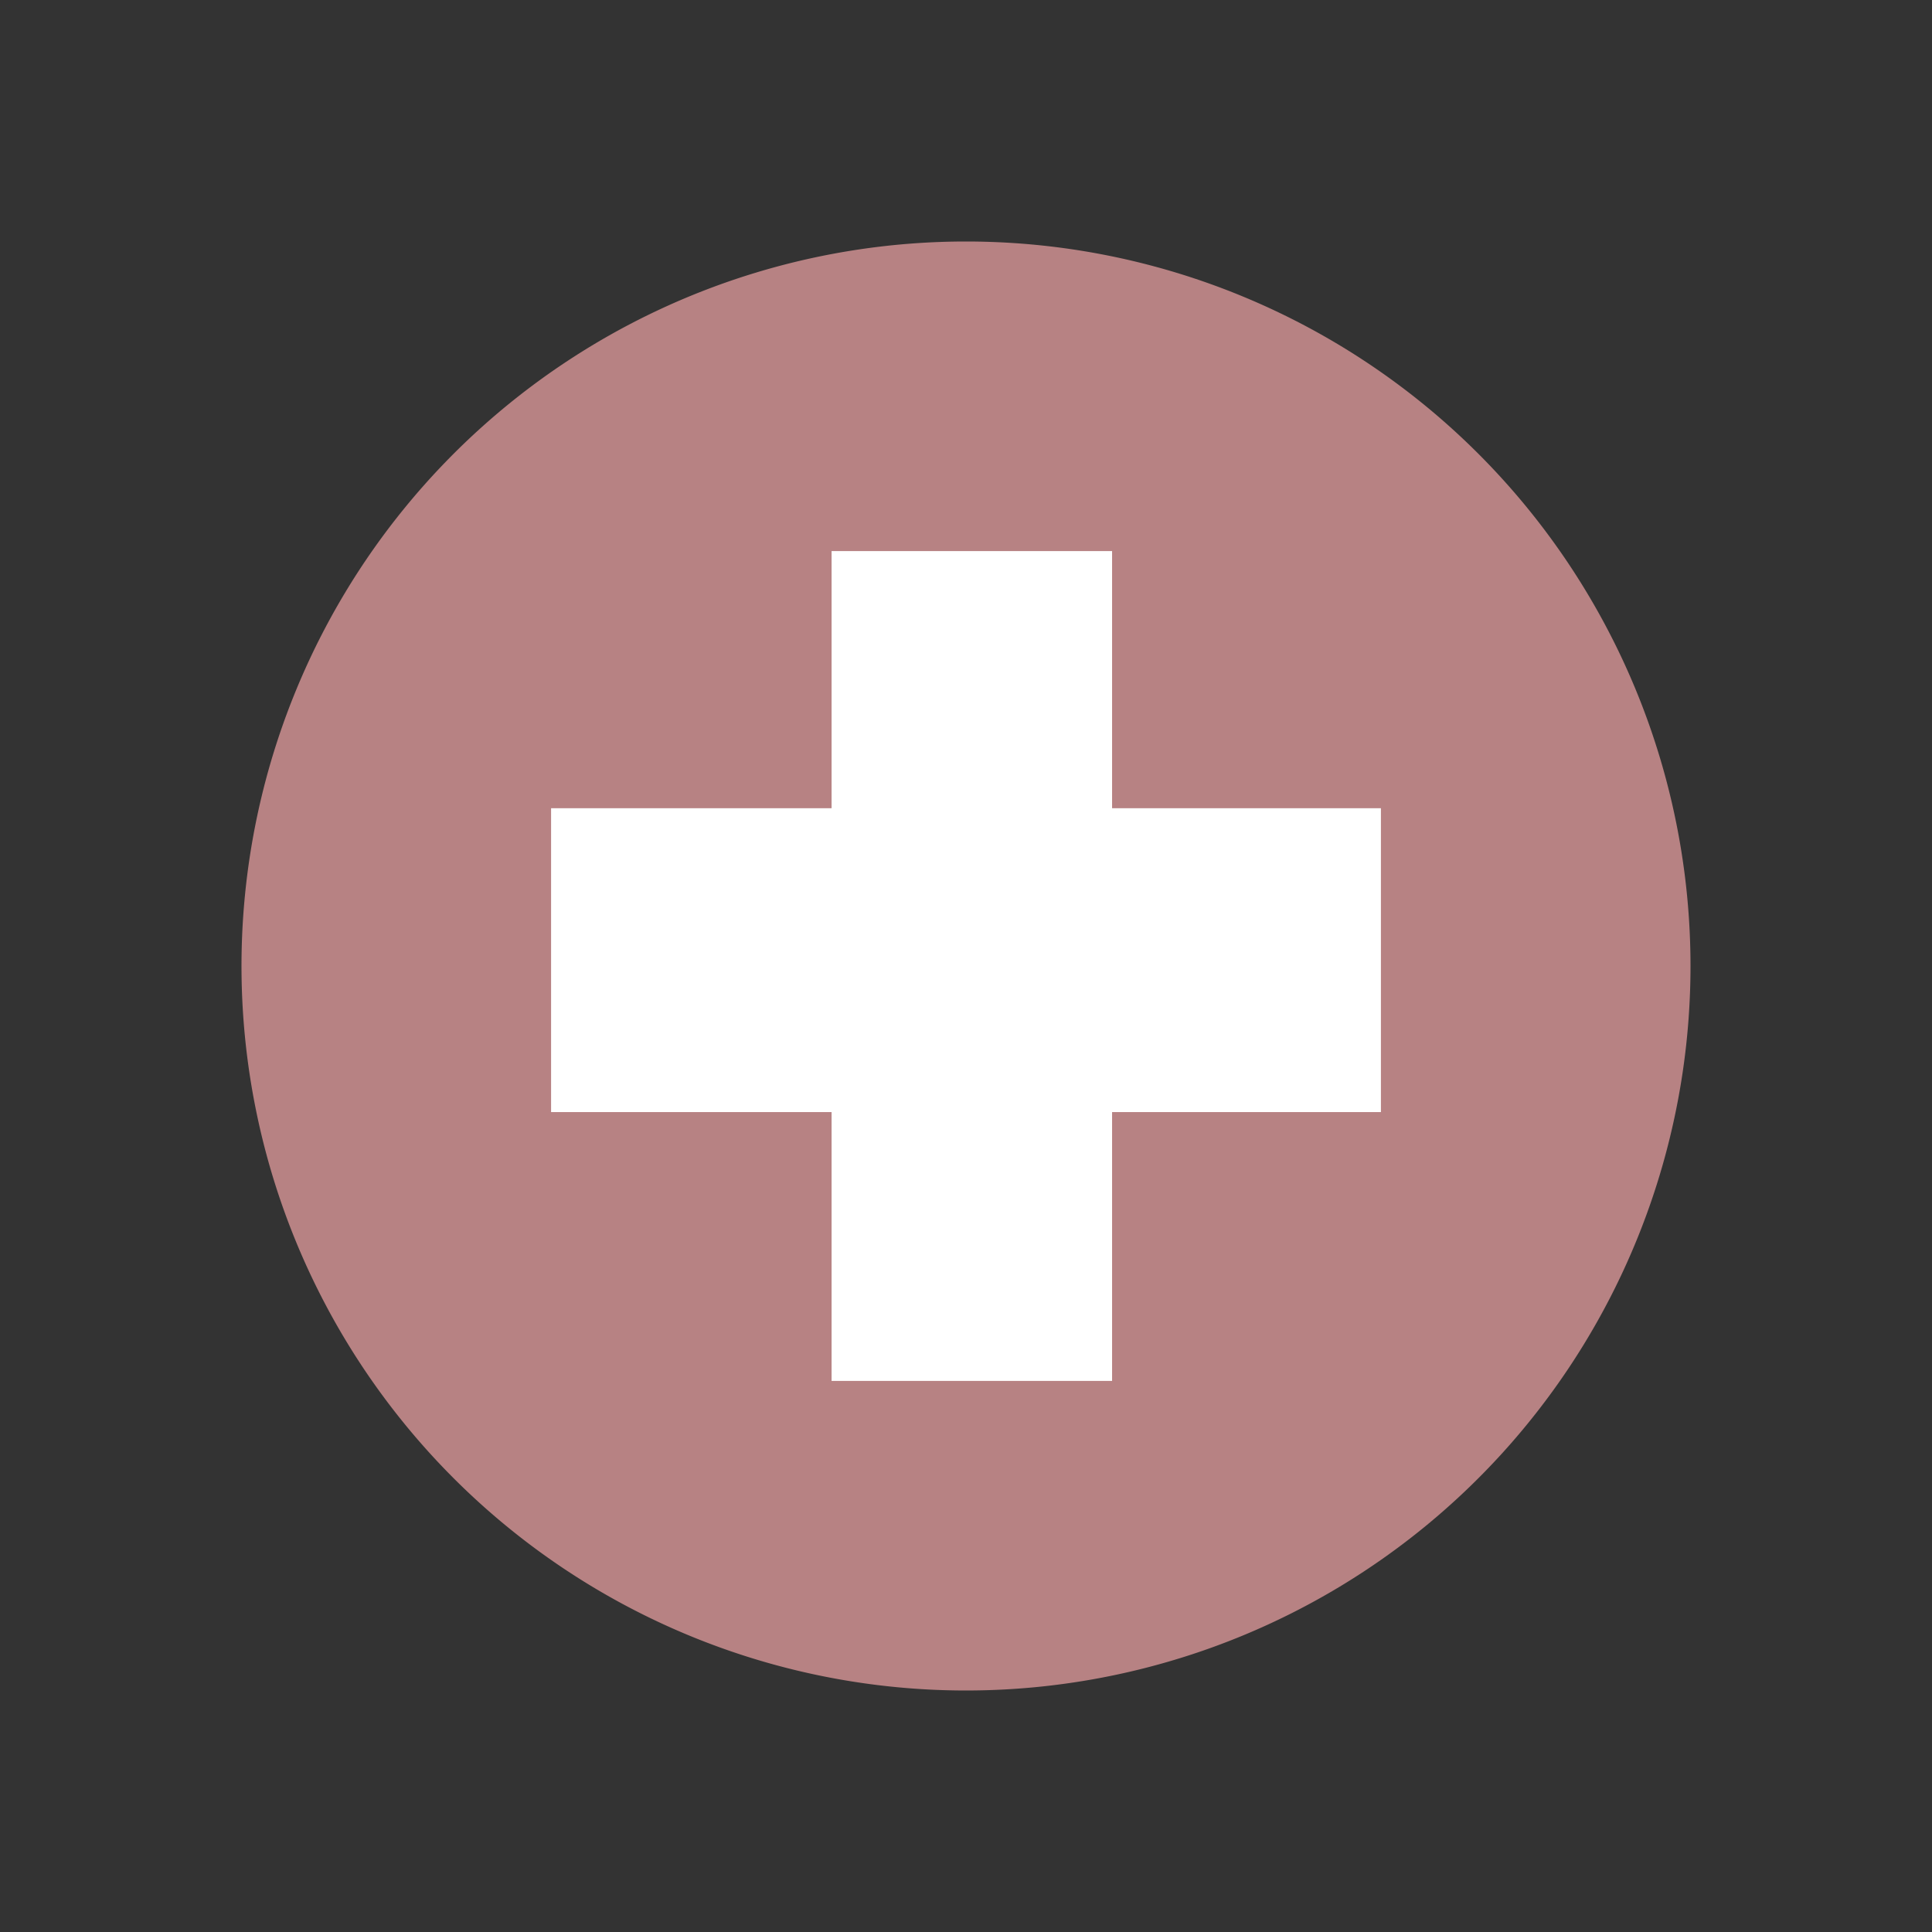
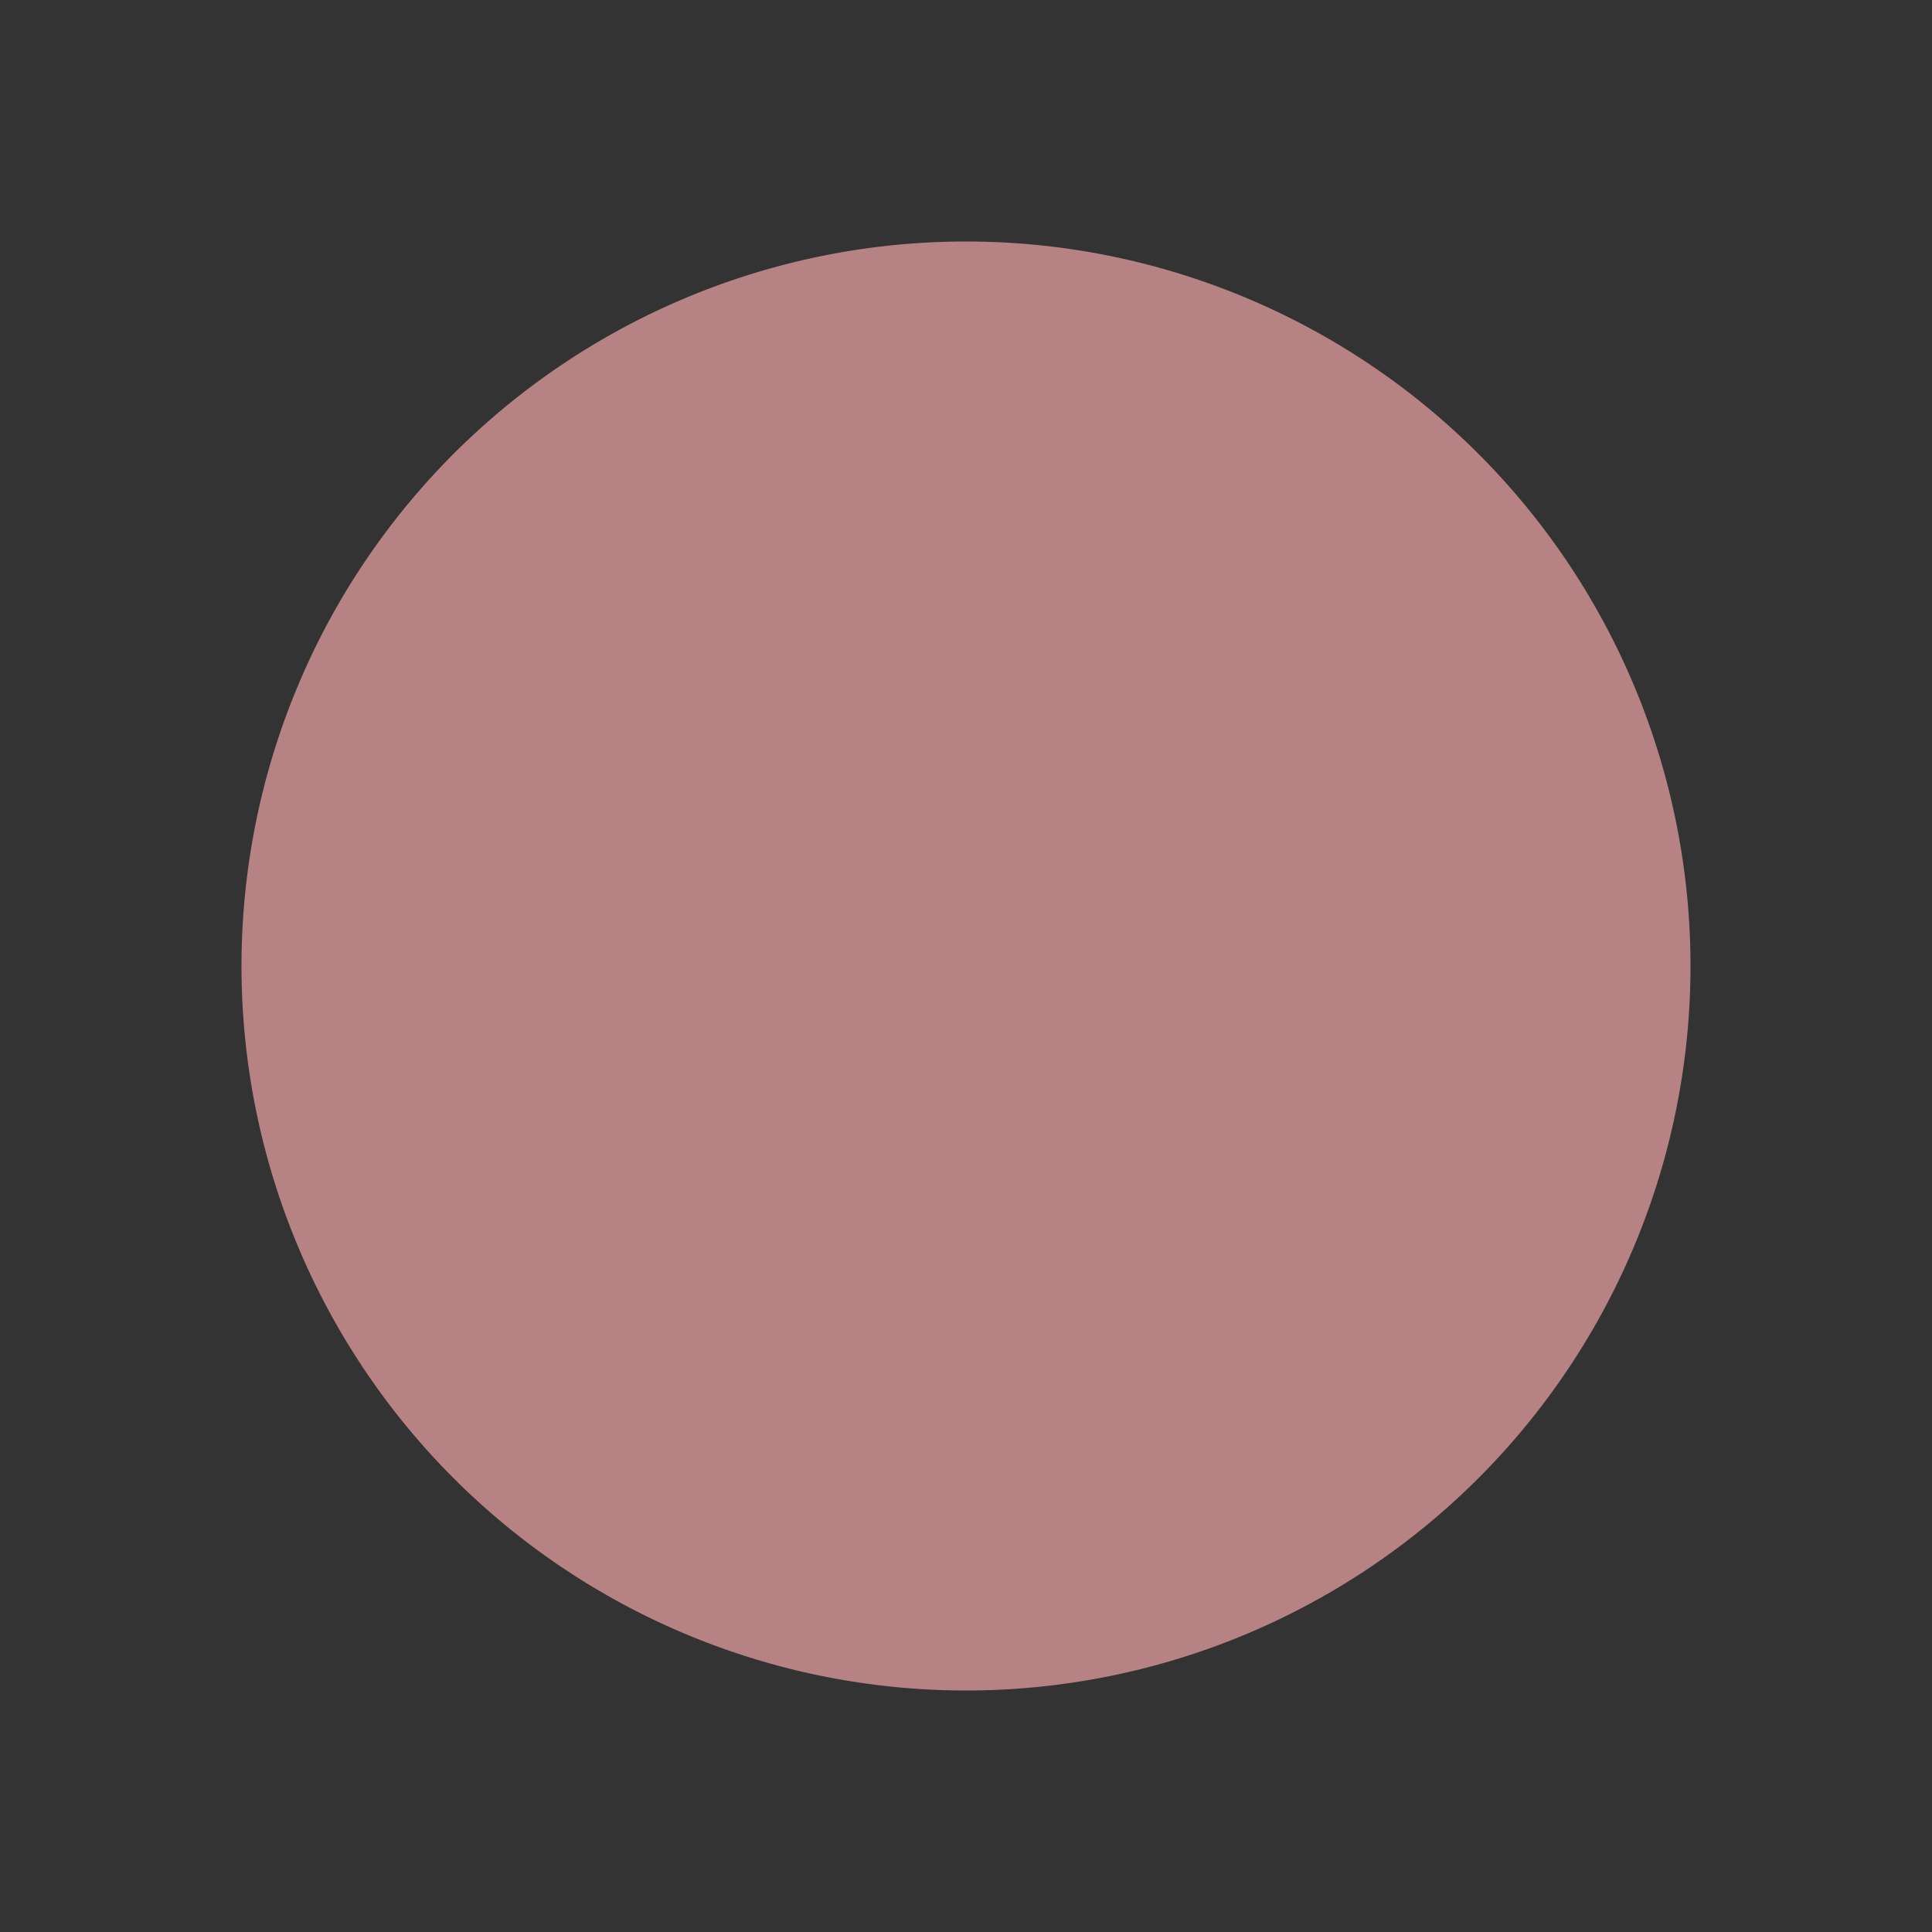
<svg xmlns="http://www.w3.org/2000/svg" viewBox="0 0 54 54">
  <rect x="0" y="0" width="54" height="54" fill="#333333" stroke="none" />
  <defs>
    <style>.cls-1{fill:#b78283;}.cls-2{fill:#fff;}</style>
  </defs>
  <g id="icons">
    <path d="M27,6.75A20.25,20.25,0,1,0,47.25,27,20.25,20.25,0,0,0,27,6.75" class="cls-1" />
-     <polygon points="38.597 31.083 31.083 31.083 31.083 38.597 23.243 38.597 23.243 31.083 15.403 31.083 15.403 22.59 23.243 22.59 23.243 15.403 31.083 15.403 31.083 22.59 38.597 22.59 38.597 31.083" class="cls-2" />
  </g>
</svg>